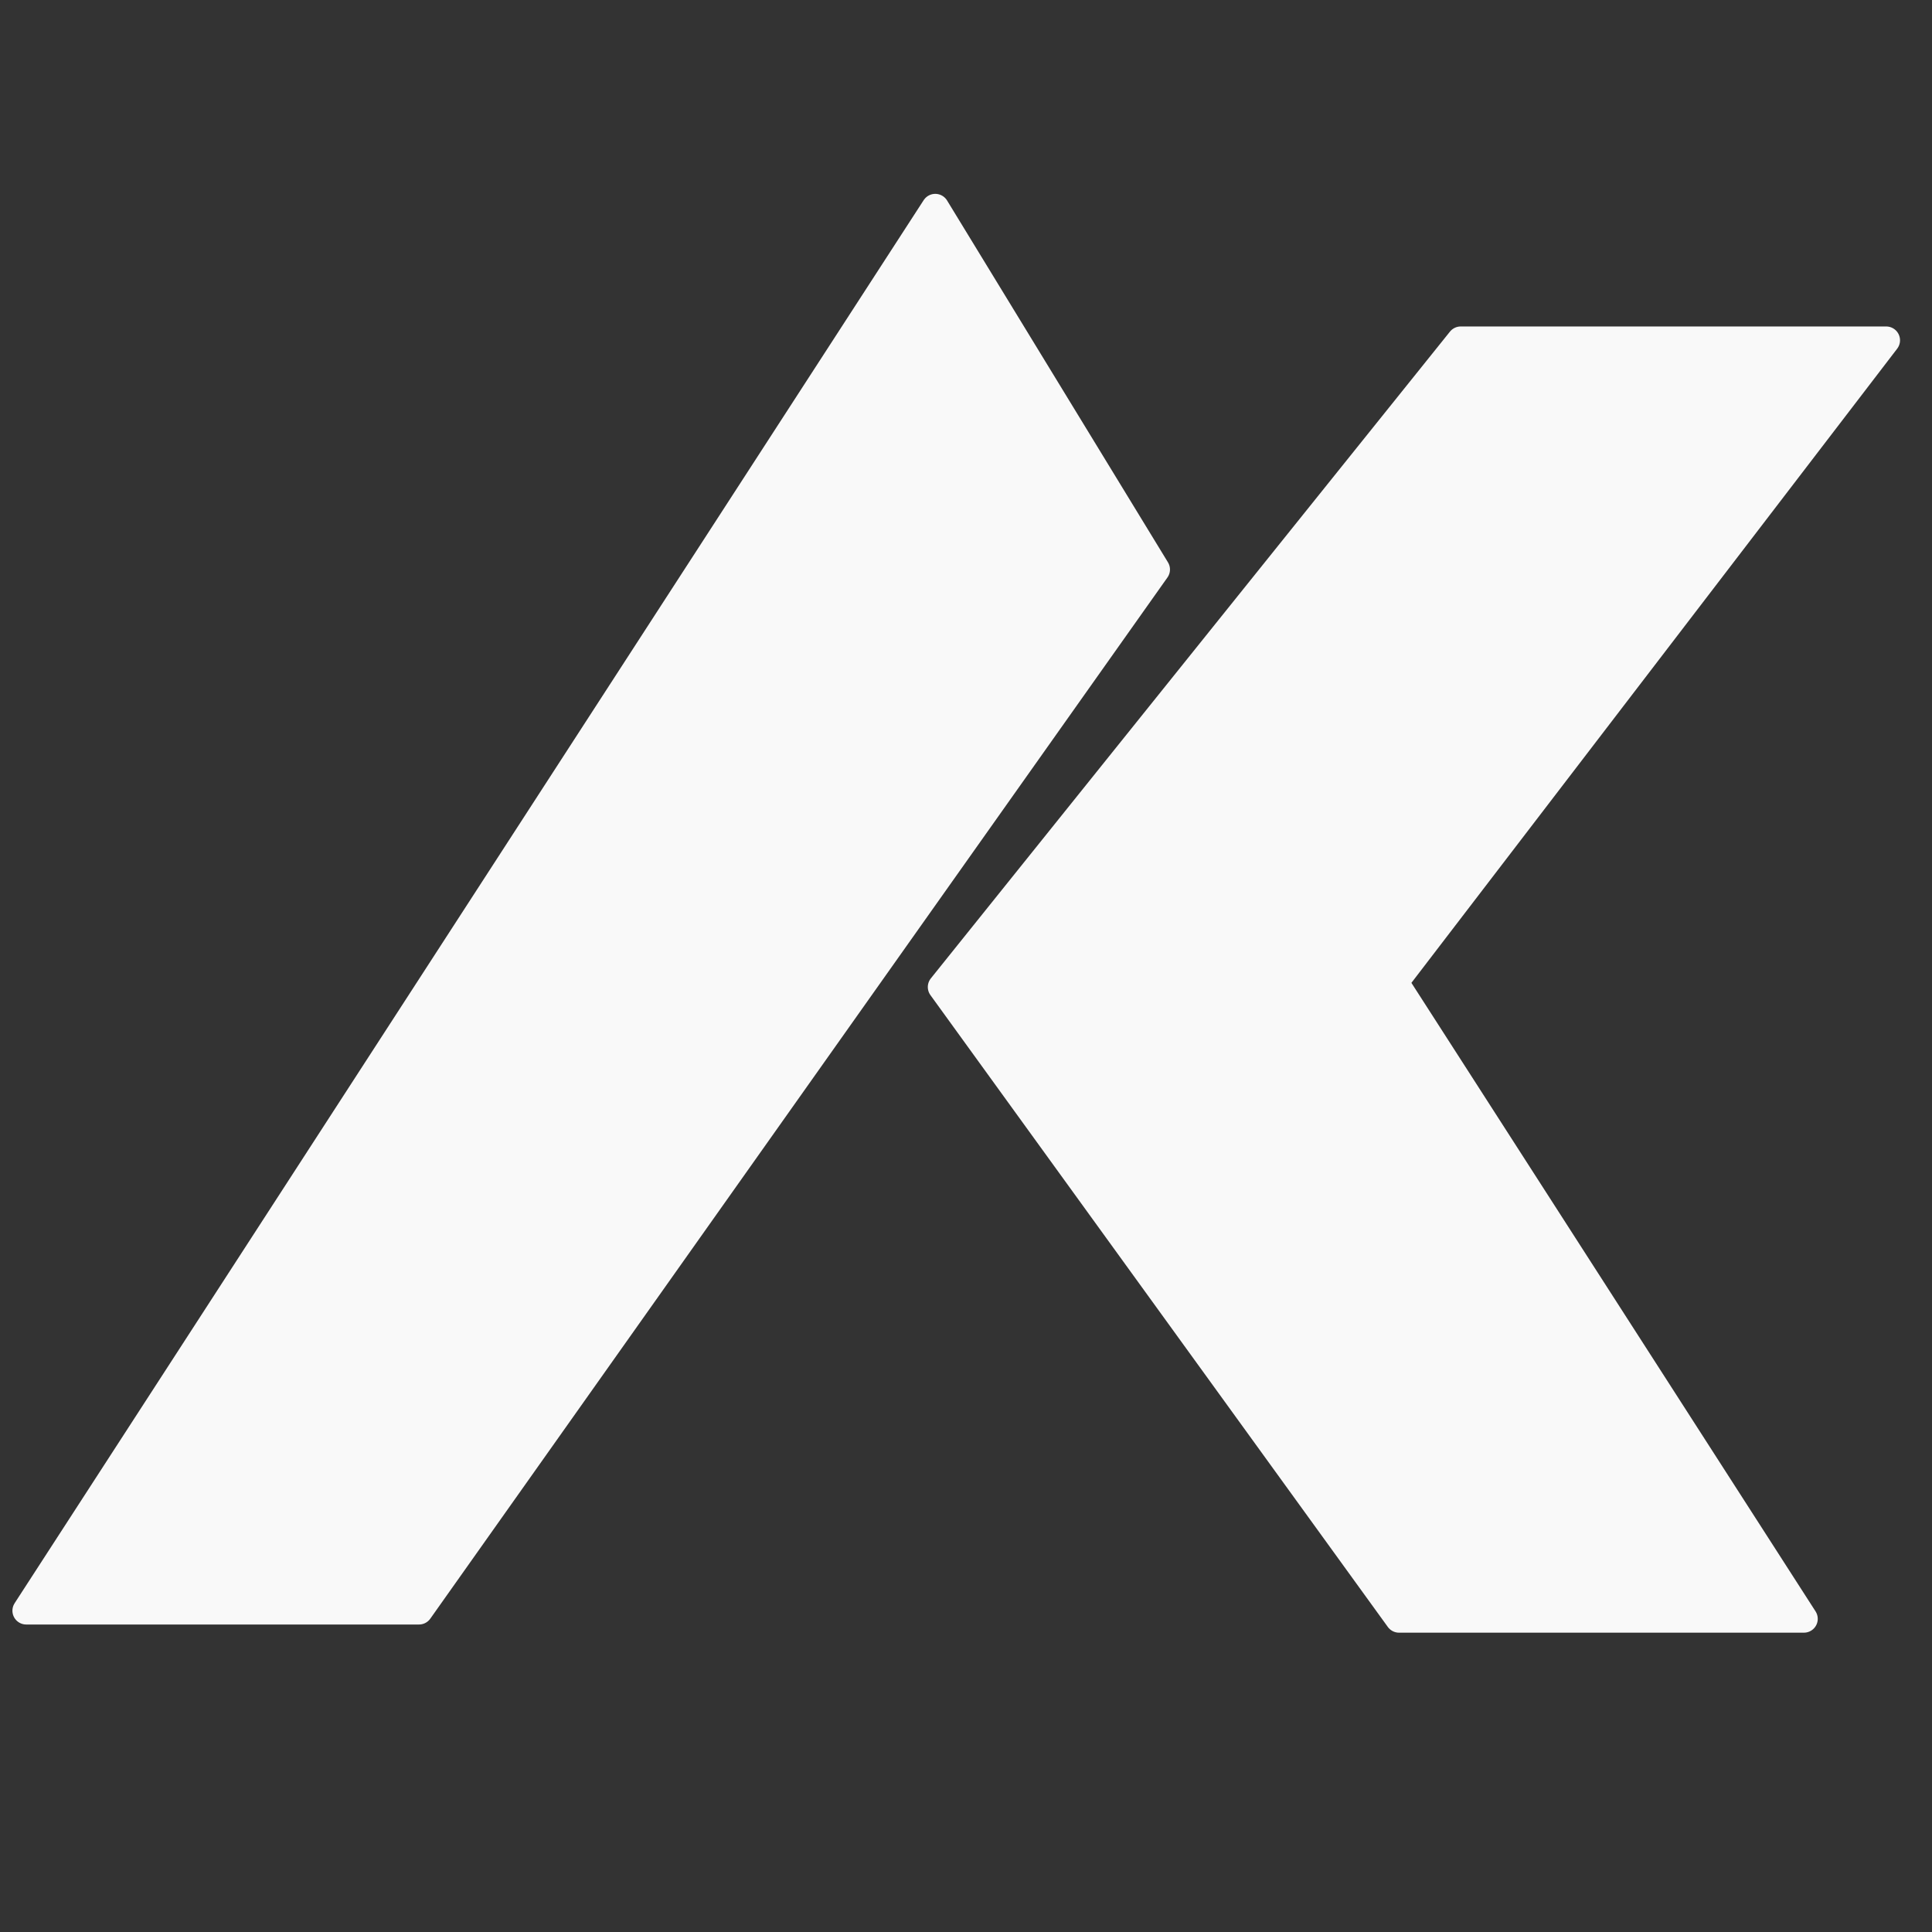
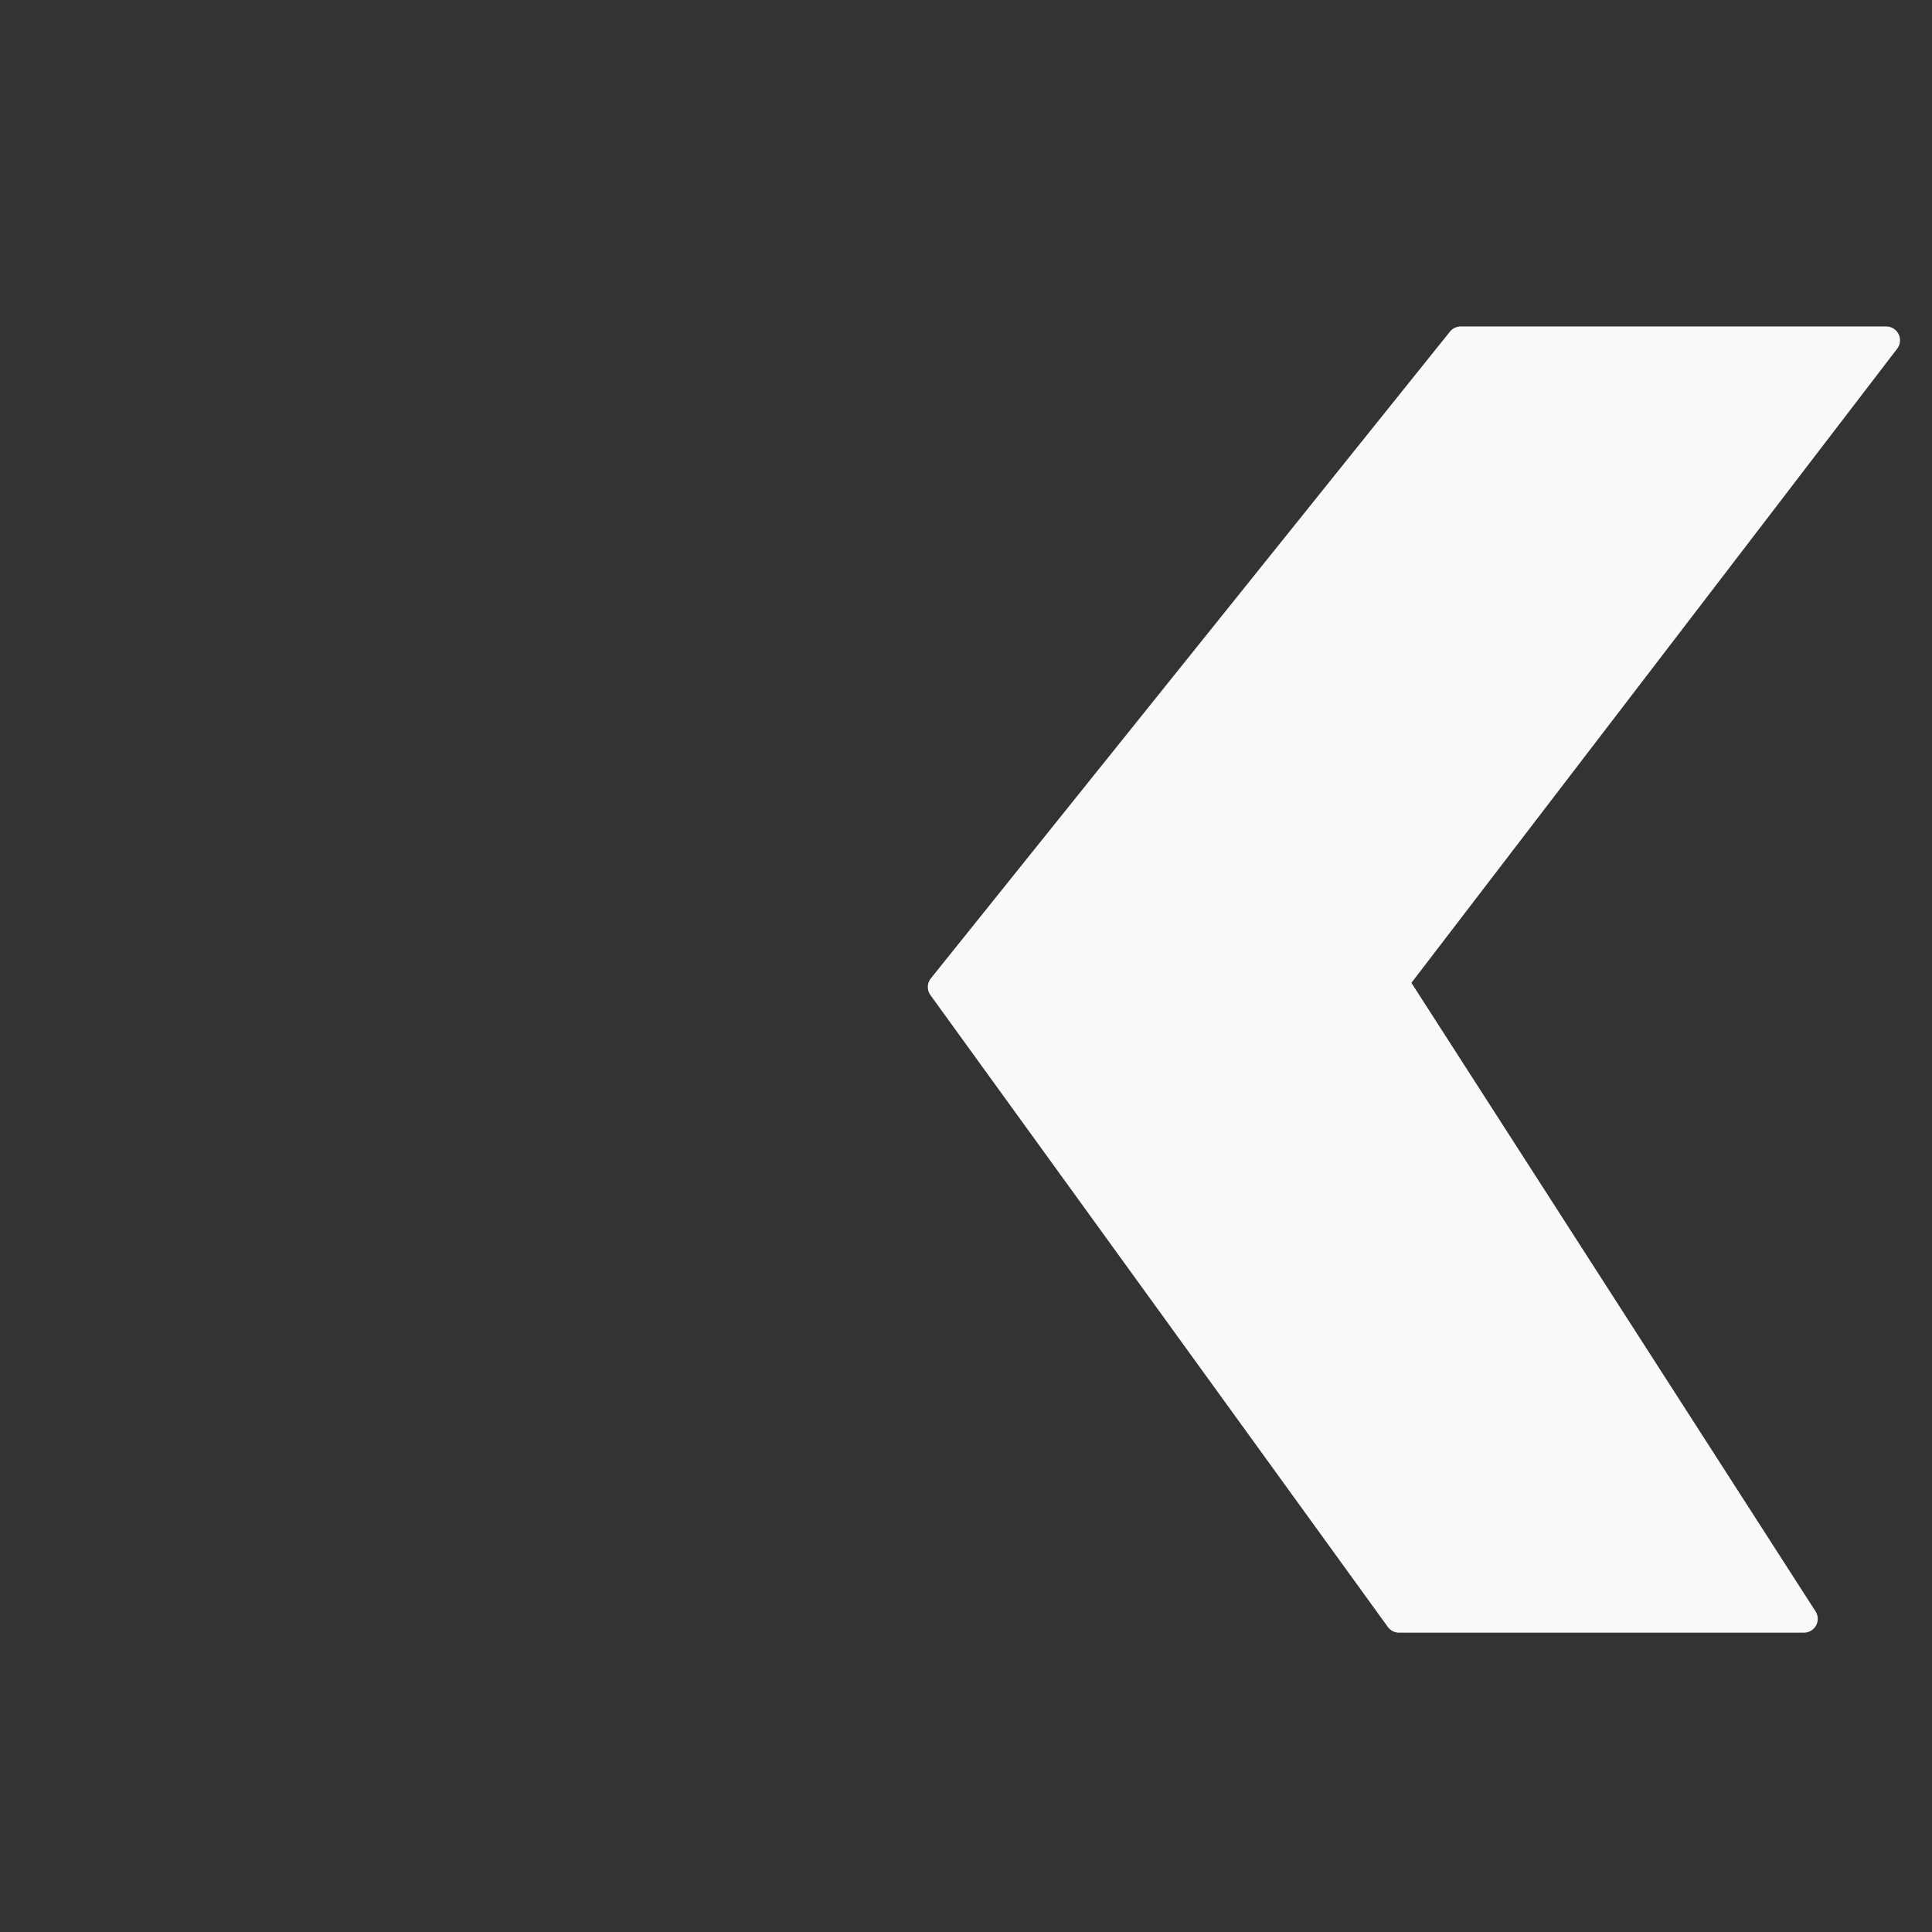
<svg xmlns="http://www.w3.org/2000/svg" xmlns:ns1="http://www.inkscape.org/namespaces/inkscape" xmlns:ns2="http://sodipodi.sourceforge.net/DTD/sodipodi-0.dtd" width="700" height="700" viewBox="0 0 185.208 185.208" version="1.1" id="svg1" ns1:version="1.3 (0e150ed6c4, 2023-07-21)" ns2:docname="logo-white.svg">
  <rect x="0" y="0" width="185.208" height="185.208" fill="#333333" stroke="none" />
  <ns2:namedview id="namedview1" pagecolor="#ffffff" bordercolor="#000000" borderopacity="0.25" ns1:showpageshadow="2" ns1:pageopacity="0.0" ns1:pagecheckerboard="0" ns1:deskcolor="#d1d1d1" ns1:document-units="mm" ns1:zoom="0.70110129" ns1:cx="396.51902" ns1:cy="218.94126" ns1:window-width="1920" ns1:window-height="1001" ns1:window-x="-9" ns1:window-y="-9" ns1:window-maximized="1" ns1:current-layer="layer1" />
  <defs id="defs1" />
  <g ns1:label="Calque 1" ns1:groupmode="layer" id="layer1">
    <g id="g6" transform="matrix(2.038,0,0,2.038,-106.057,-209.116)" ns1:export-filename="..\Documents\aykin\dist\images\logo.png" ns1:export-xdpi="96" ns1:export-ydpi="96" style="fill:#f9f9f9;stroke:#f9f9f9">
-       <path style="fill:#f9f9f9;fill-opacity:1;stroke:#f9f9f9;stroke-width:1.3;stroke-linecap:round;stroke-linejoin:round;stroke-dasharray:none;stroke-opacity:1" d="M 71.749,178.372 H 53.274 L 96.033,112.377 106.423,129.397 Z" id="path1" />
      <path style="fill:#f9f9f9;fill-opacity:1;stroke:#f9f9f9;stroke-width:1.3;stroke-linejoin:round;stroke-dasharray:none;stroke-opacity:1" d="m 140.763,118.615 h -20.014 l -24.417,30.421 21.515,29.72 h 19.046 l -19.257,-29.949 z" id="path6" />
    </g>
  </g>
</svg>